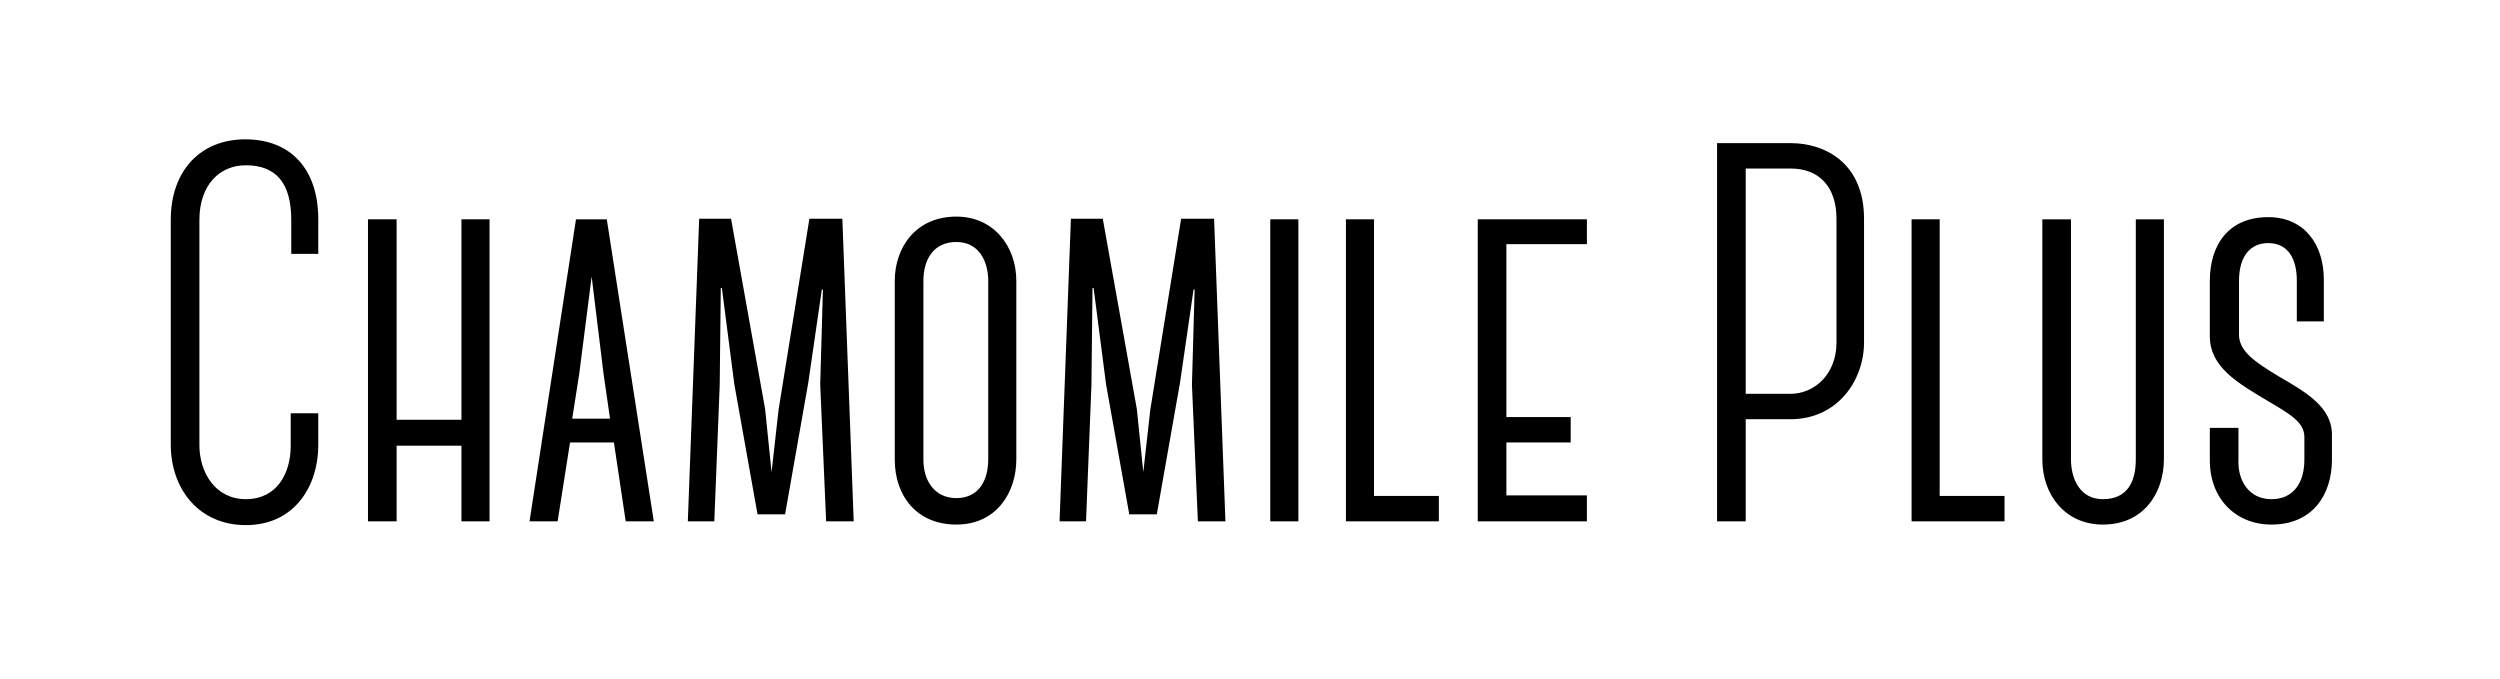
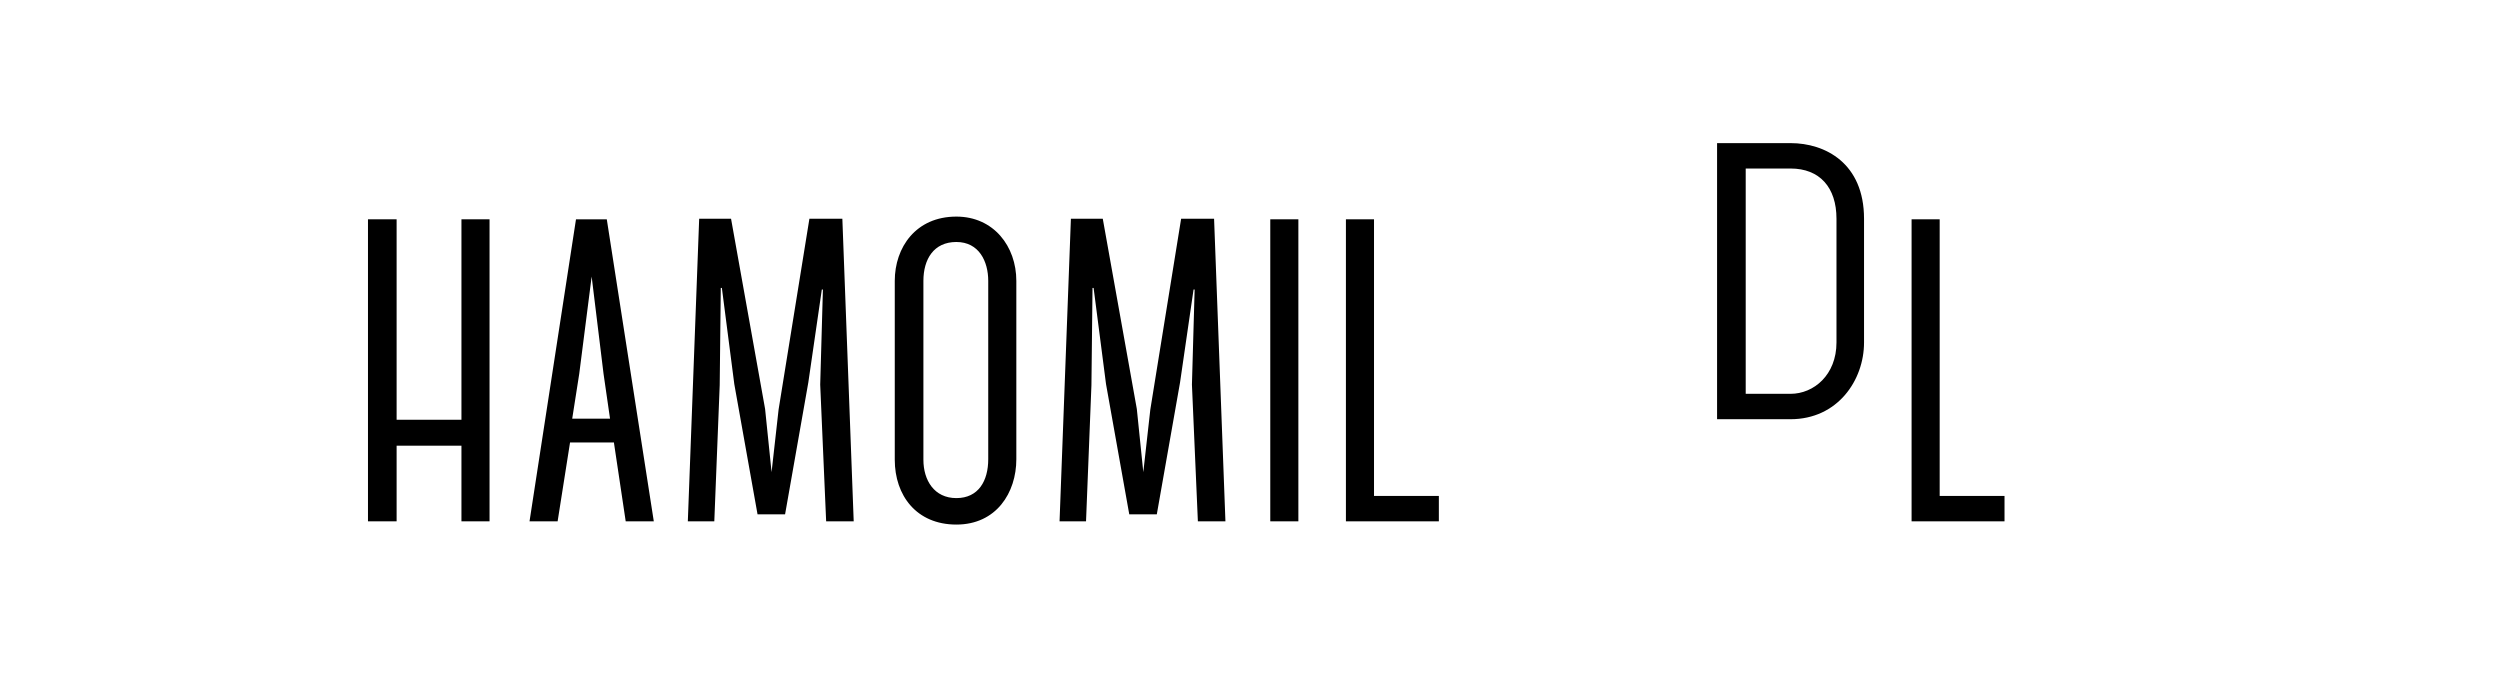
<svg xmlns="http://www.w3.org/2000/svg" id="Layer_1" viewBox="0 0 832.87 226.22">
  <defs>
    <style>.cls-1{stroke-width:0px;}</style>
  </defs>
-   <path class="cls-1" d="m56.89,148.12v-74.88c0-16.2,9.72-26.82,24.84-26.82s24.3,9.9,24.3,26.64v11.52h-9v-11.34c0-12.42-5.22-18.18-15.12-18.18-9,0-15.48,6.84-15.48,18.18v75.06c0,9,5.22,18,15.48,18s14.94-8.46,14.94-17.82v-10.8h9.18v10.8c0,12.96-7.56,26.46-24.12,26.46-15.66,0-25.02-12.06-25.02-26.82Z" />
  <path class="cls-1" d="m163.09,73.06v100.62h-9.36v-25.2h-21.6v25.2h-9.54v-100.62h9.54v66.78h21.6v-66.78h9.36Z" />
  <path class="cls-1" d="m204.49,147.22v.18h-14.58l-4.14,26.28h-9.36l15.48-100.62h10.26l15.66,100.62h-9.36l-3.96-26.46Zm-1.26-7.74l-2.16-14.94-3.96-32.4-4.14,32.4-2.34,14.94h12.6Z" />
  <path class="cls-1" d="m273.79,96.46l-4.5,30.96-7.74,43.92h-9.18l-7.74-43.38-4.14-32.04h-.36l-.36,32.4-1.8,45.36h-8.82l3.78-100.8h10.62l11.34,63.36,2.16,21.06,2.34-20.88,10.26-63.54h10.98l3.78,100.8h-9.18l-1.98-45.54.9-31.68h-.36Z" />
  <path class="cls-1" d="m298.09,153.16v-59.58c0-11.16,7.02-21.42,20.52-21.42,12.42,0,19.98,9.9,19.98,21.42v59.4c0,11.16-6.66,21.78-19.98,21.78s-20.52-9.72-20.52-21.6Zm9.54-59.58v59.58c0,6.84,3.6,12.78,10.98,12.78s10.62-5.76,10.62-12.96v-59.4c0-6.48-3.06-12.96-10.62-12.96s-10.98,5.76-10.98,12.96Z" />
  <path class="cls-1" d="m397.63,96.46l-4.5,30.96-7.74,43.92h-9.18l-7.74-43.38-4.14-32.04h-.36l-.36,32.4-1.8,45.36h-8.82l3.78-100.8h10.62l11.34,63.36,2.16,21.06,2.34-20.88,10.26-63.54h10.98l3.78,100.8h-9.18l-1.98-45.54.9-31.68h-.36Z" />
  <path class="cls-1" d="m423.19,173.68v-100.62h9.36v100.62h-9.36Z" />
  <path class="cls-1" d="m479.35,165.22v8.46h-30.96v-100.62h9.36v92.16h21.6Z" />
-   <path class="cls-1" d="m501.85,81.34v57.6h21.42v8.46h-21.42v17.64h26.82v8.64h-36.36v-100.62h36.36v8.28h-26.82Z" />
-   <path class="cls-1" d="m621,114.1c0,12.6-8.82,25.56-24.48,25.56h-14.94v34.02h-9.54V47.68h24.48c11.52,0,24.48,6.66,24.48,25.2v41.22Zm-9.18-41.22c0-10.44-5.58-16.74-15.3-16.74h-14.94v75.06h14.94c7.74,0,15.3-6.3,15.3-17.1v-41.22Z" />
+   <path class="cls-1" d="m621,114.1c0,12.6-8.82,25.56-24.48,25.56h-14.94h-9.54V47.68h24.48c11.52,0,24.48,6.66,24.48,25.2v41.22Zm-9.18-41.22c0-10.44-5.58-16.74-15.3-16.74h-14.94v75.06h14.94c7.74,0,15.3-6.3,15.3-17.1v-41.22Z" />
  <path class="cls-1" d="m667.8,165.22v8.46h-30.96v-100.62h9.36v92.16h21.6Z" />
-   <path class="cls-1" d="m720.9,152.98c0,11.16-6.66,21.78-20.34,21.78-12.42,0-20.16-9.72-20.16-21.78v-79.92h9.54v79.92c0,6.66,3.06,13.32,10.62,13.32,8.28,0,10.98-5.94,10.98-13.32v-79.92h9.36v79.92Z" />
-   <path class="cls-1" d="m736.2,152.98v-10.44h9.54v10.44c-.36,7.02,3.42,13.32,10.98,13.32s10.98-5.76,10.98-13.14v-7.56c0-4.86-4.68-7.56-11.34-11.52-11.34-6.66-19.98-11.88-20.16-21.78v-18.72c0-12.06,6.3-21.24,19.44-21.24,11.88,0,18.54,8.82,18.54,20.88v13.86h-9v-13.68c0-6.84-2.7-12.42-9.54-12.42-5.58,0-9.72,3.96-9.72,12.6v18.36c.36,5.22,5.22,8.64,13.32,13.5,8.64,5.04,17.82,10.08,17.64,19.62v8.1c0,11.7-6.48,21.6-20.16,21.6-11.88,0-20.7-8.64-20.52-21.78Z" />
</svg>